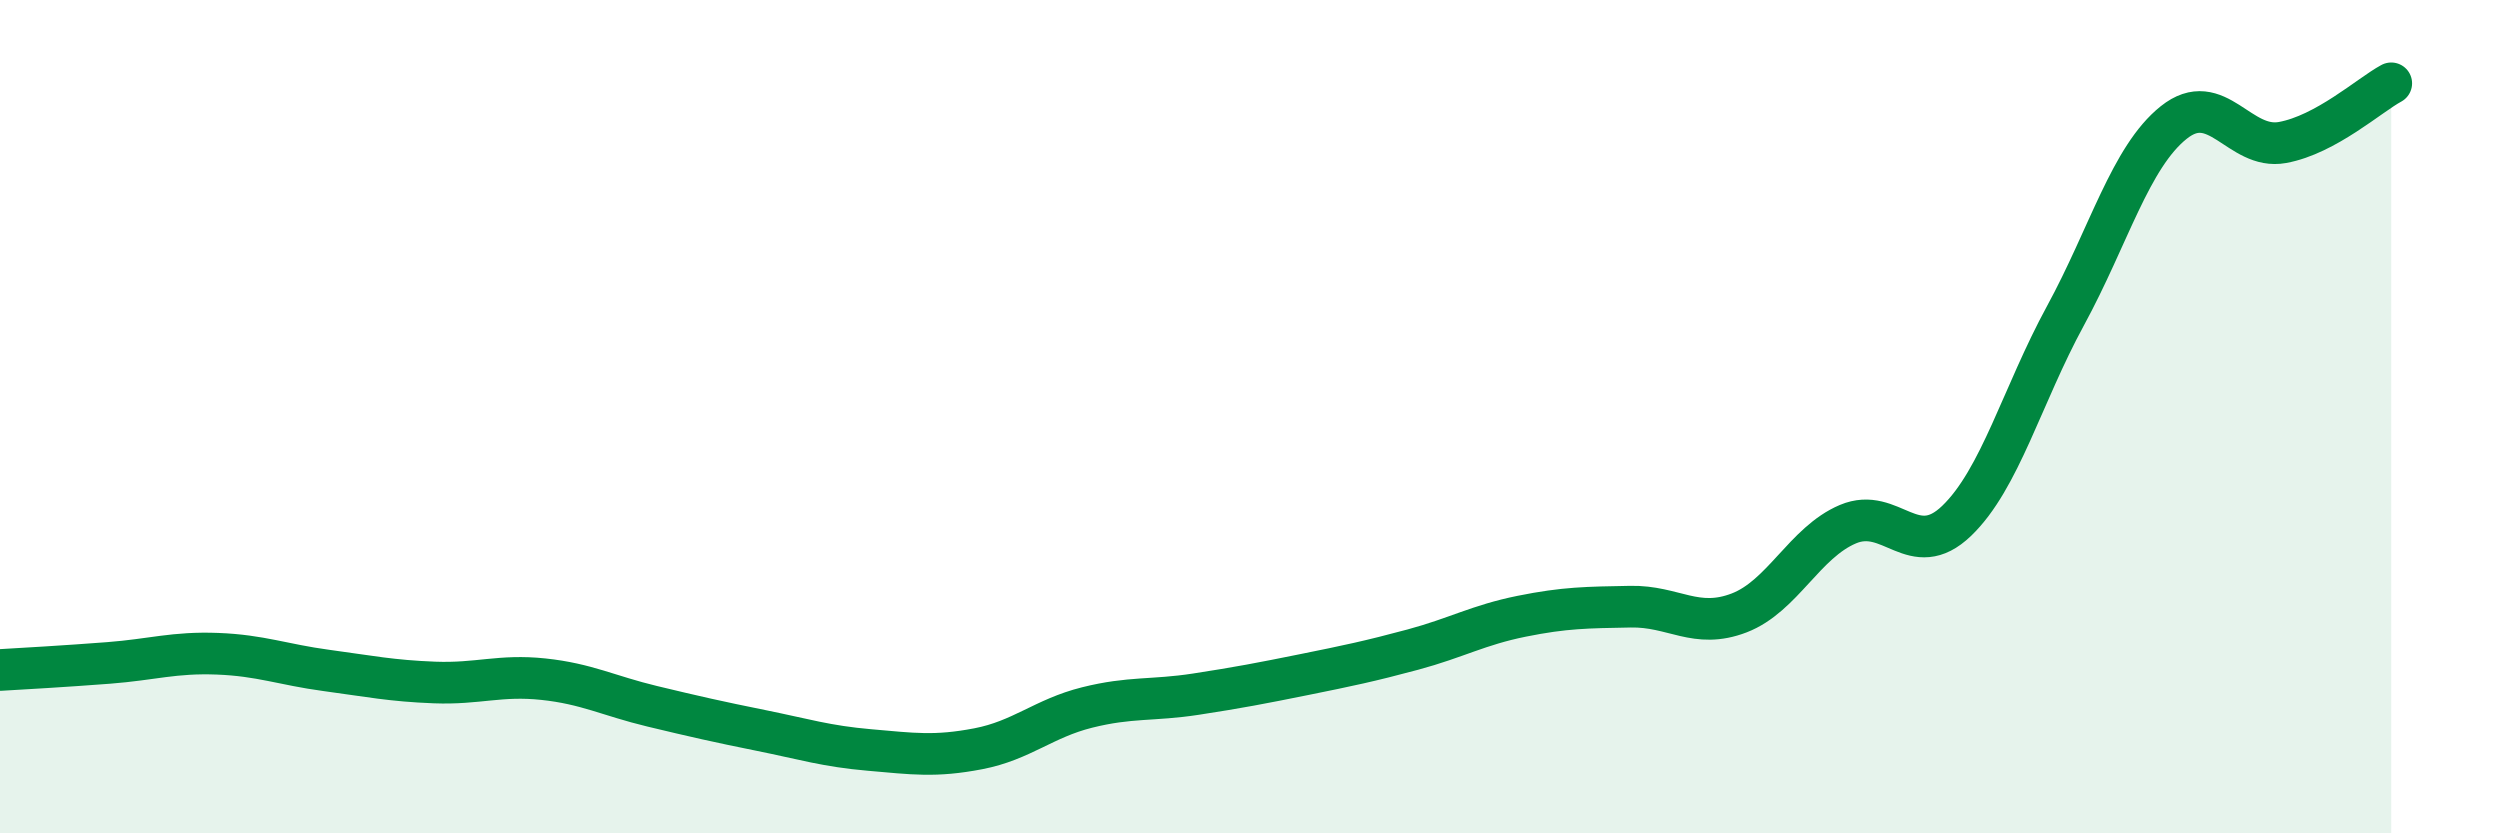
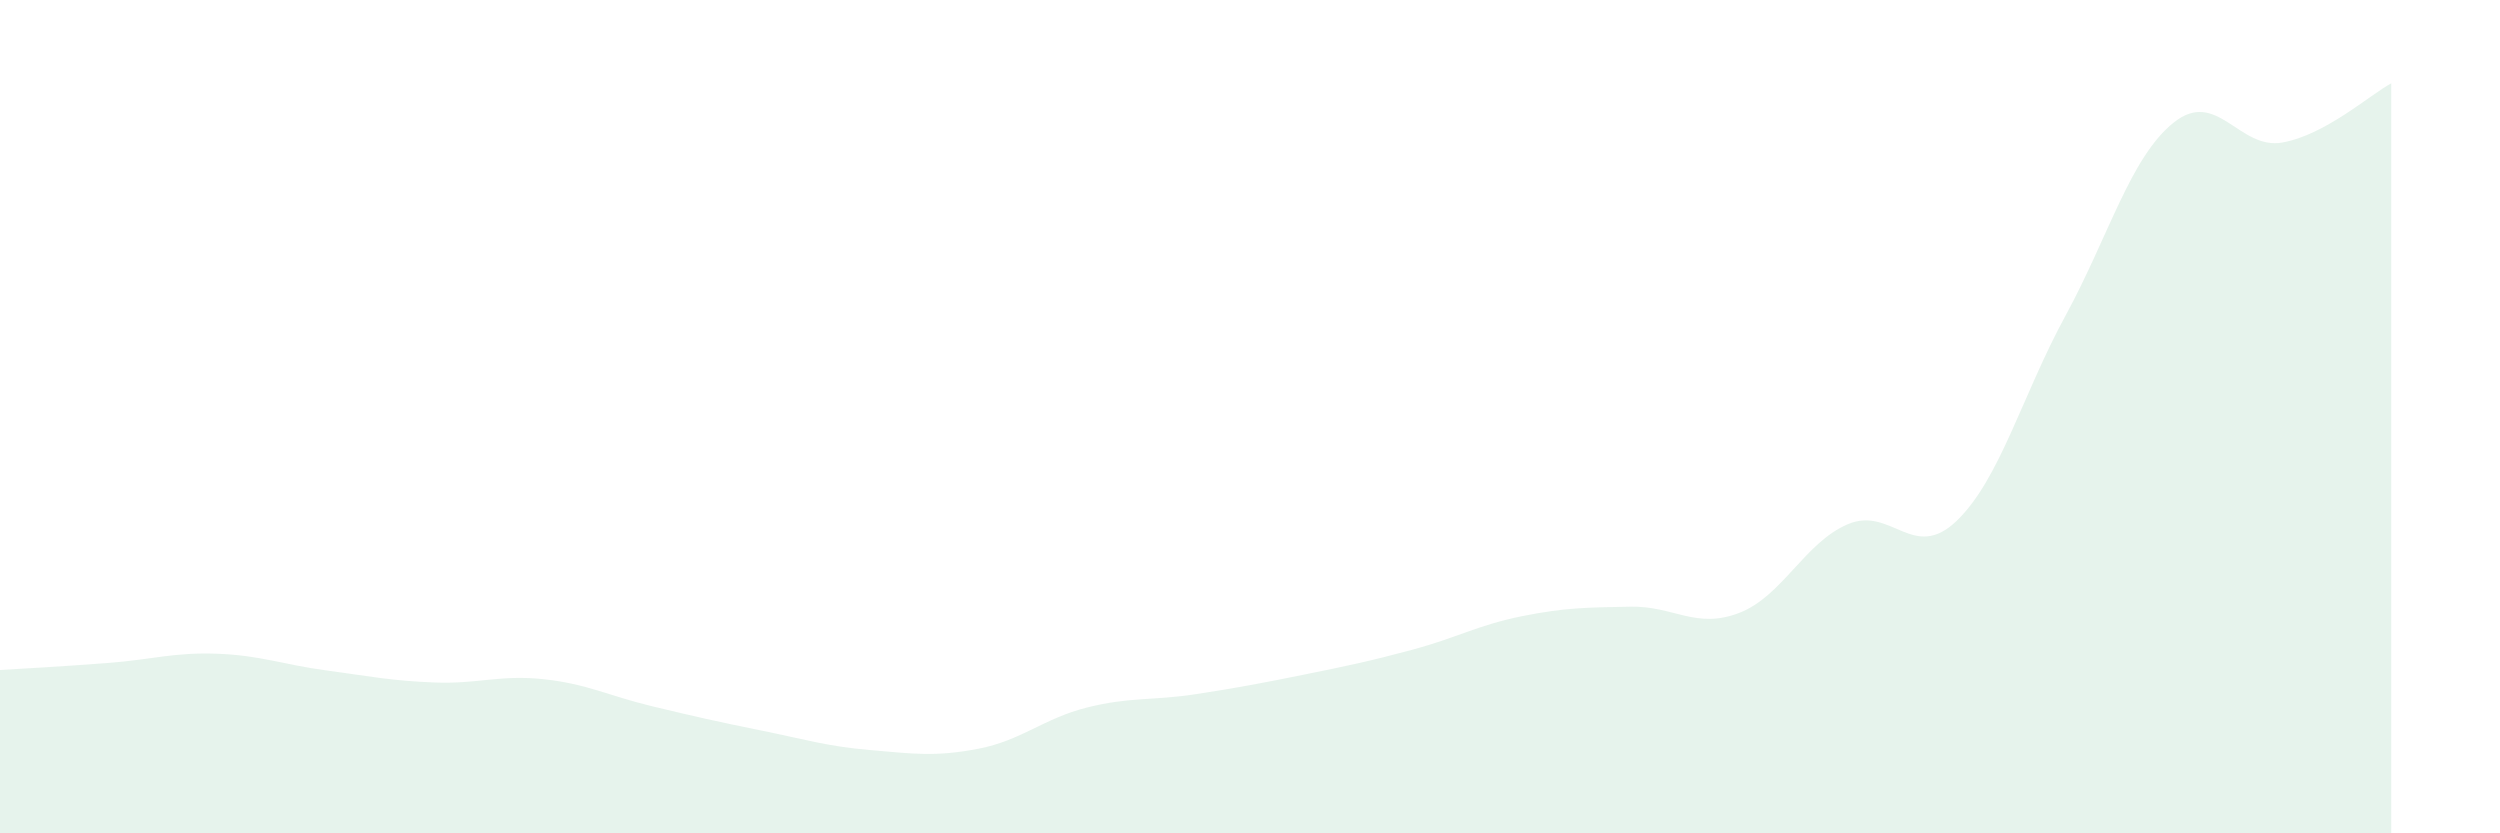
<svg xmlns="http://www.w3.org/2000/svg" width="60" height="20" viewBox="0 0 60 20">
  <path d="M 0,16.08 C 0.52,16.05 1.57,15.99 2.61,15.91 C 3.65,15.83 4.18,15.65 5.22,15.69 C 6.26,15.73 6.79,15.95 7.83,16.09 C 8.87,16.23 9.39,16.34 10.43,16.38 C 11.47,16.42 12,16.19 13.04,16.3 C 14.08,16.41 14.61,16.7 15.65,16.95 C 16.69,17.2 17.22,17.32 18.26,17.53 C 19.3,17.74 19.83,17.91 20.87,18 C 21.91,18.09 22.44,18.17 23.48,17.97 C 24.52,17.77 25.05,17.24 26.09,16.98 C 27.13,16.72 27.66,16.82 28.7,16.66 C 29.74,16.5 30.26,16.4 31.3,16.19 C 32.34,15.98 32.87,15.87 33.91,15.59 C 34.95,15.31 35.48,15 36.52,14.79 C 37.56,14.58 38.09,14.58 39.13,14.56 C 40.17,14.54 40.7,15.11 41.74,14.71 C 42.78,14.31 43.31,13.02 44.35,12.58 C 45.39,12.14 45.92,13.5 46.96,12.5 C 48,11.5 48.53,9.49 49.57,7.58 C 50.61,5.67 51.13,3.77 52.17,2.94 C 53.21,2.11 53.74,3.61 54.78,3.42 C 55.82,3.23 56.87,2.28 57.39,2L57.39 20L0 20Z" fill="#008740" opacity="0.1" stroke-linecap="round" stroke-linejoin="round" />
-   <path d="M 0,16.08 C 0.52,16.05 1.57,15.99 2.61,15.91 C 3.65,15.83 4.18,15.65 5.22,15.69 C 6.26,15.73 6.79,15.95 7.83,16.09 C 8.87,16.23 9.39,16.34 10.43,16.38 C 11.47,16.42 12,16.19 13.04,16.3 C 14.08,16.41 14.61,16.7 15.65,16.95 C 16.69,17.2 17.22,17.32 18.26,17.53 C 19.3,17.74 19.83,17.91 20.87,18 C 21.91,18.09 22.44,18.17 23.48,17.97 C 24.52,17.77 25.05,17.24 26.09,16.98 C 27.13,16.72 27.66,16.82 28.7,16.66 C 29.74,16.5 30.26,16.4 31.3,16.19 C 32.34,15.98 32.87,15.87 33.91,15.59 C 34.95,15.31 35.48,15 36.52,14.79 C 37.56,14.58 38.09,14.58 39.13,14.56 C 40.17,14.54 40.7,15.11 41.74,14.71 C 42.78,14.31 43.31,13.02 44.35,12.58 C 45.39,12.14 45.92,13.5 46.96,12.5 C 48,11.5 48.53,9.49 49.57,7.58 C 50.61,5.67 51.13,3.77 52.17,2.94 C 53.21,2.11 53.74,3.61 54.78,3.42 C 55.82,3.23 56.87,2.28 57.39,2" stroke="#008740" stroke-width="1" fill="none" stroke-linecap="round" stroke-linejoin="round" />
</svg>